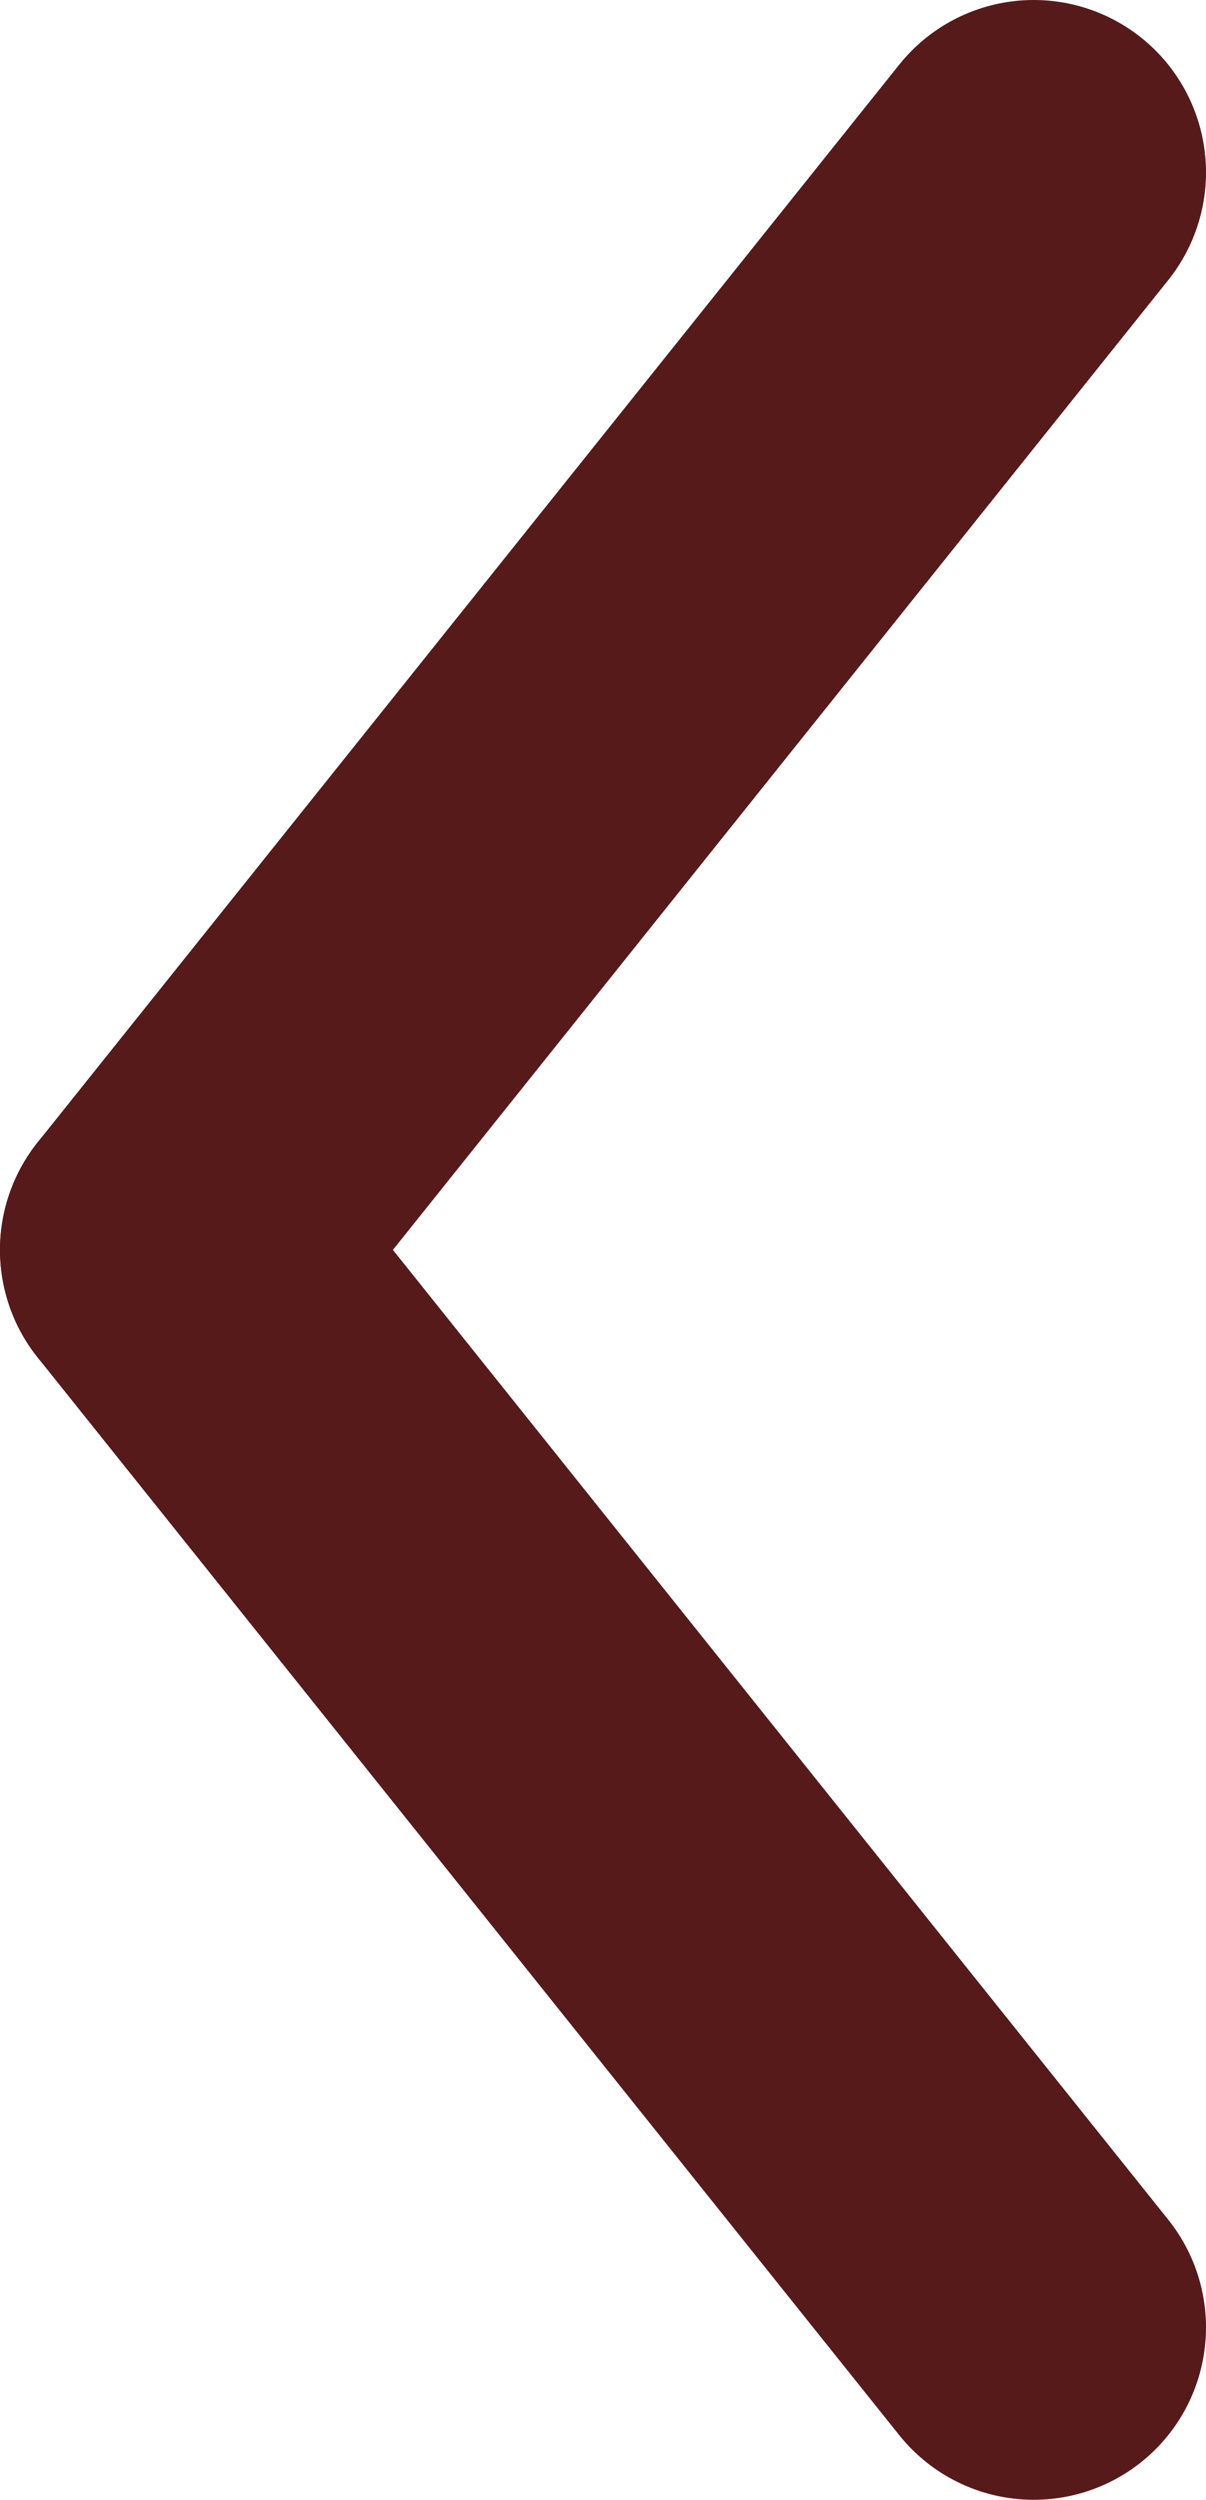
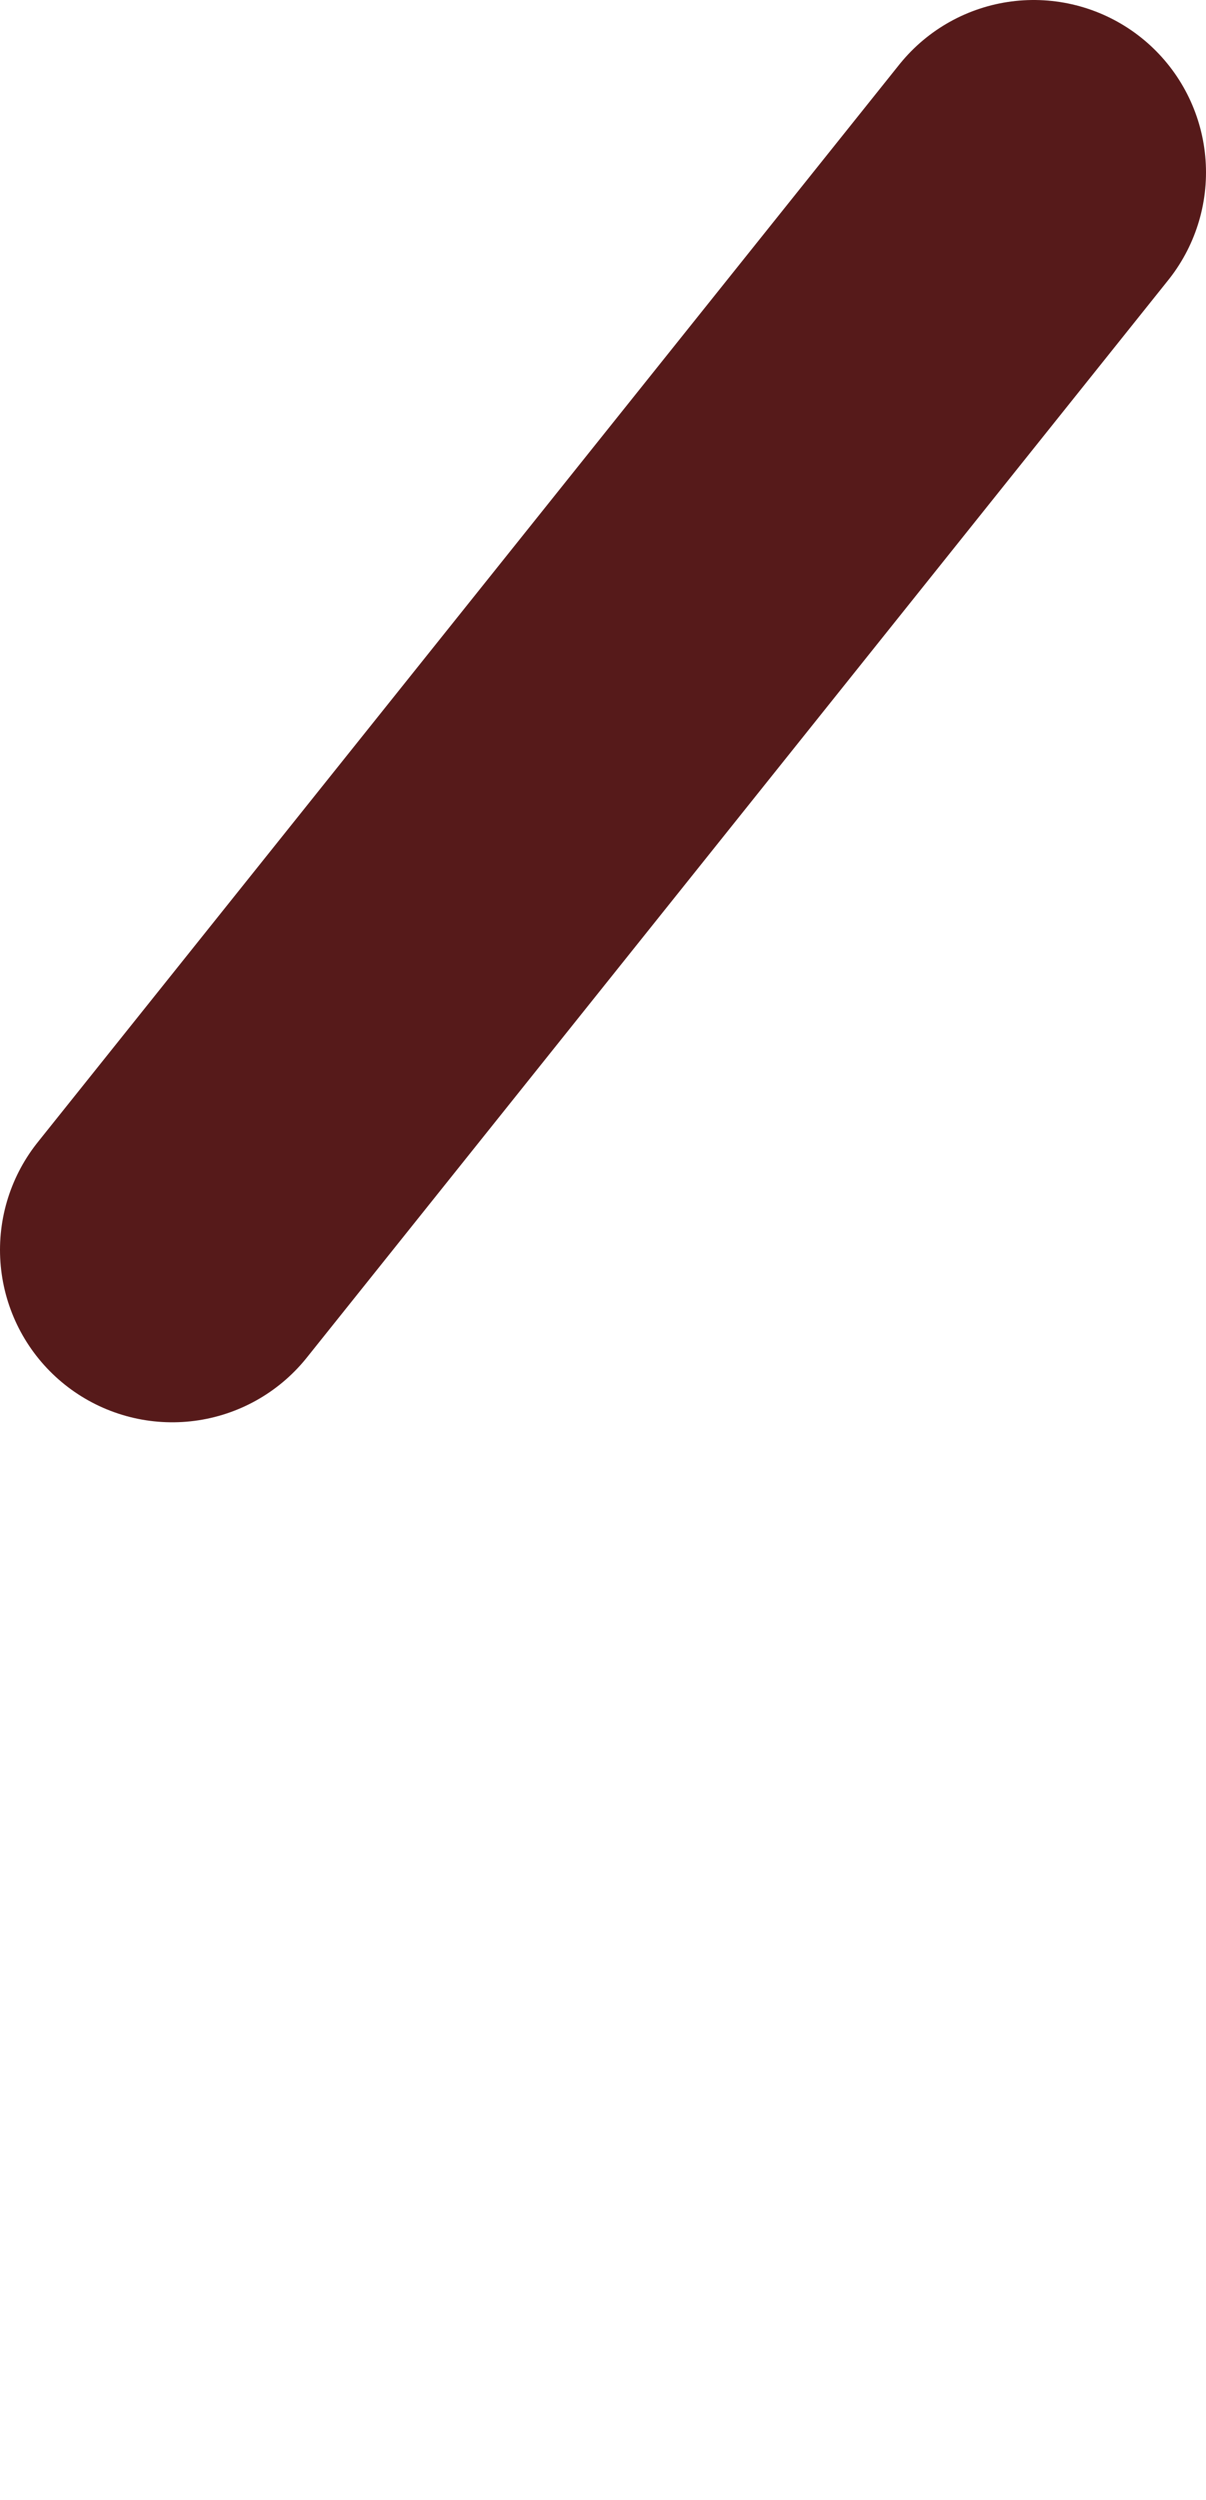
<svg xmlns="http://www.w3.org/2000/svg" width="28" height="58" viewBox="0 0 28 58" fill="none">
  <g id="Arrow left">
-     <path id="Vector" d="M4 29L24 54" stroke="#561A1A" stroke-width="8" stroke-miterlimit="10" stroke-linecap="round" />
    <path id="Vector_2" d="M24 4L4 29" stroke="#561A1A" stroke-width="8" stroke-miterlimit="10" stroke-linecap="round" />
  </g>
</svg>